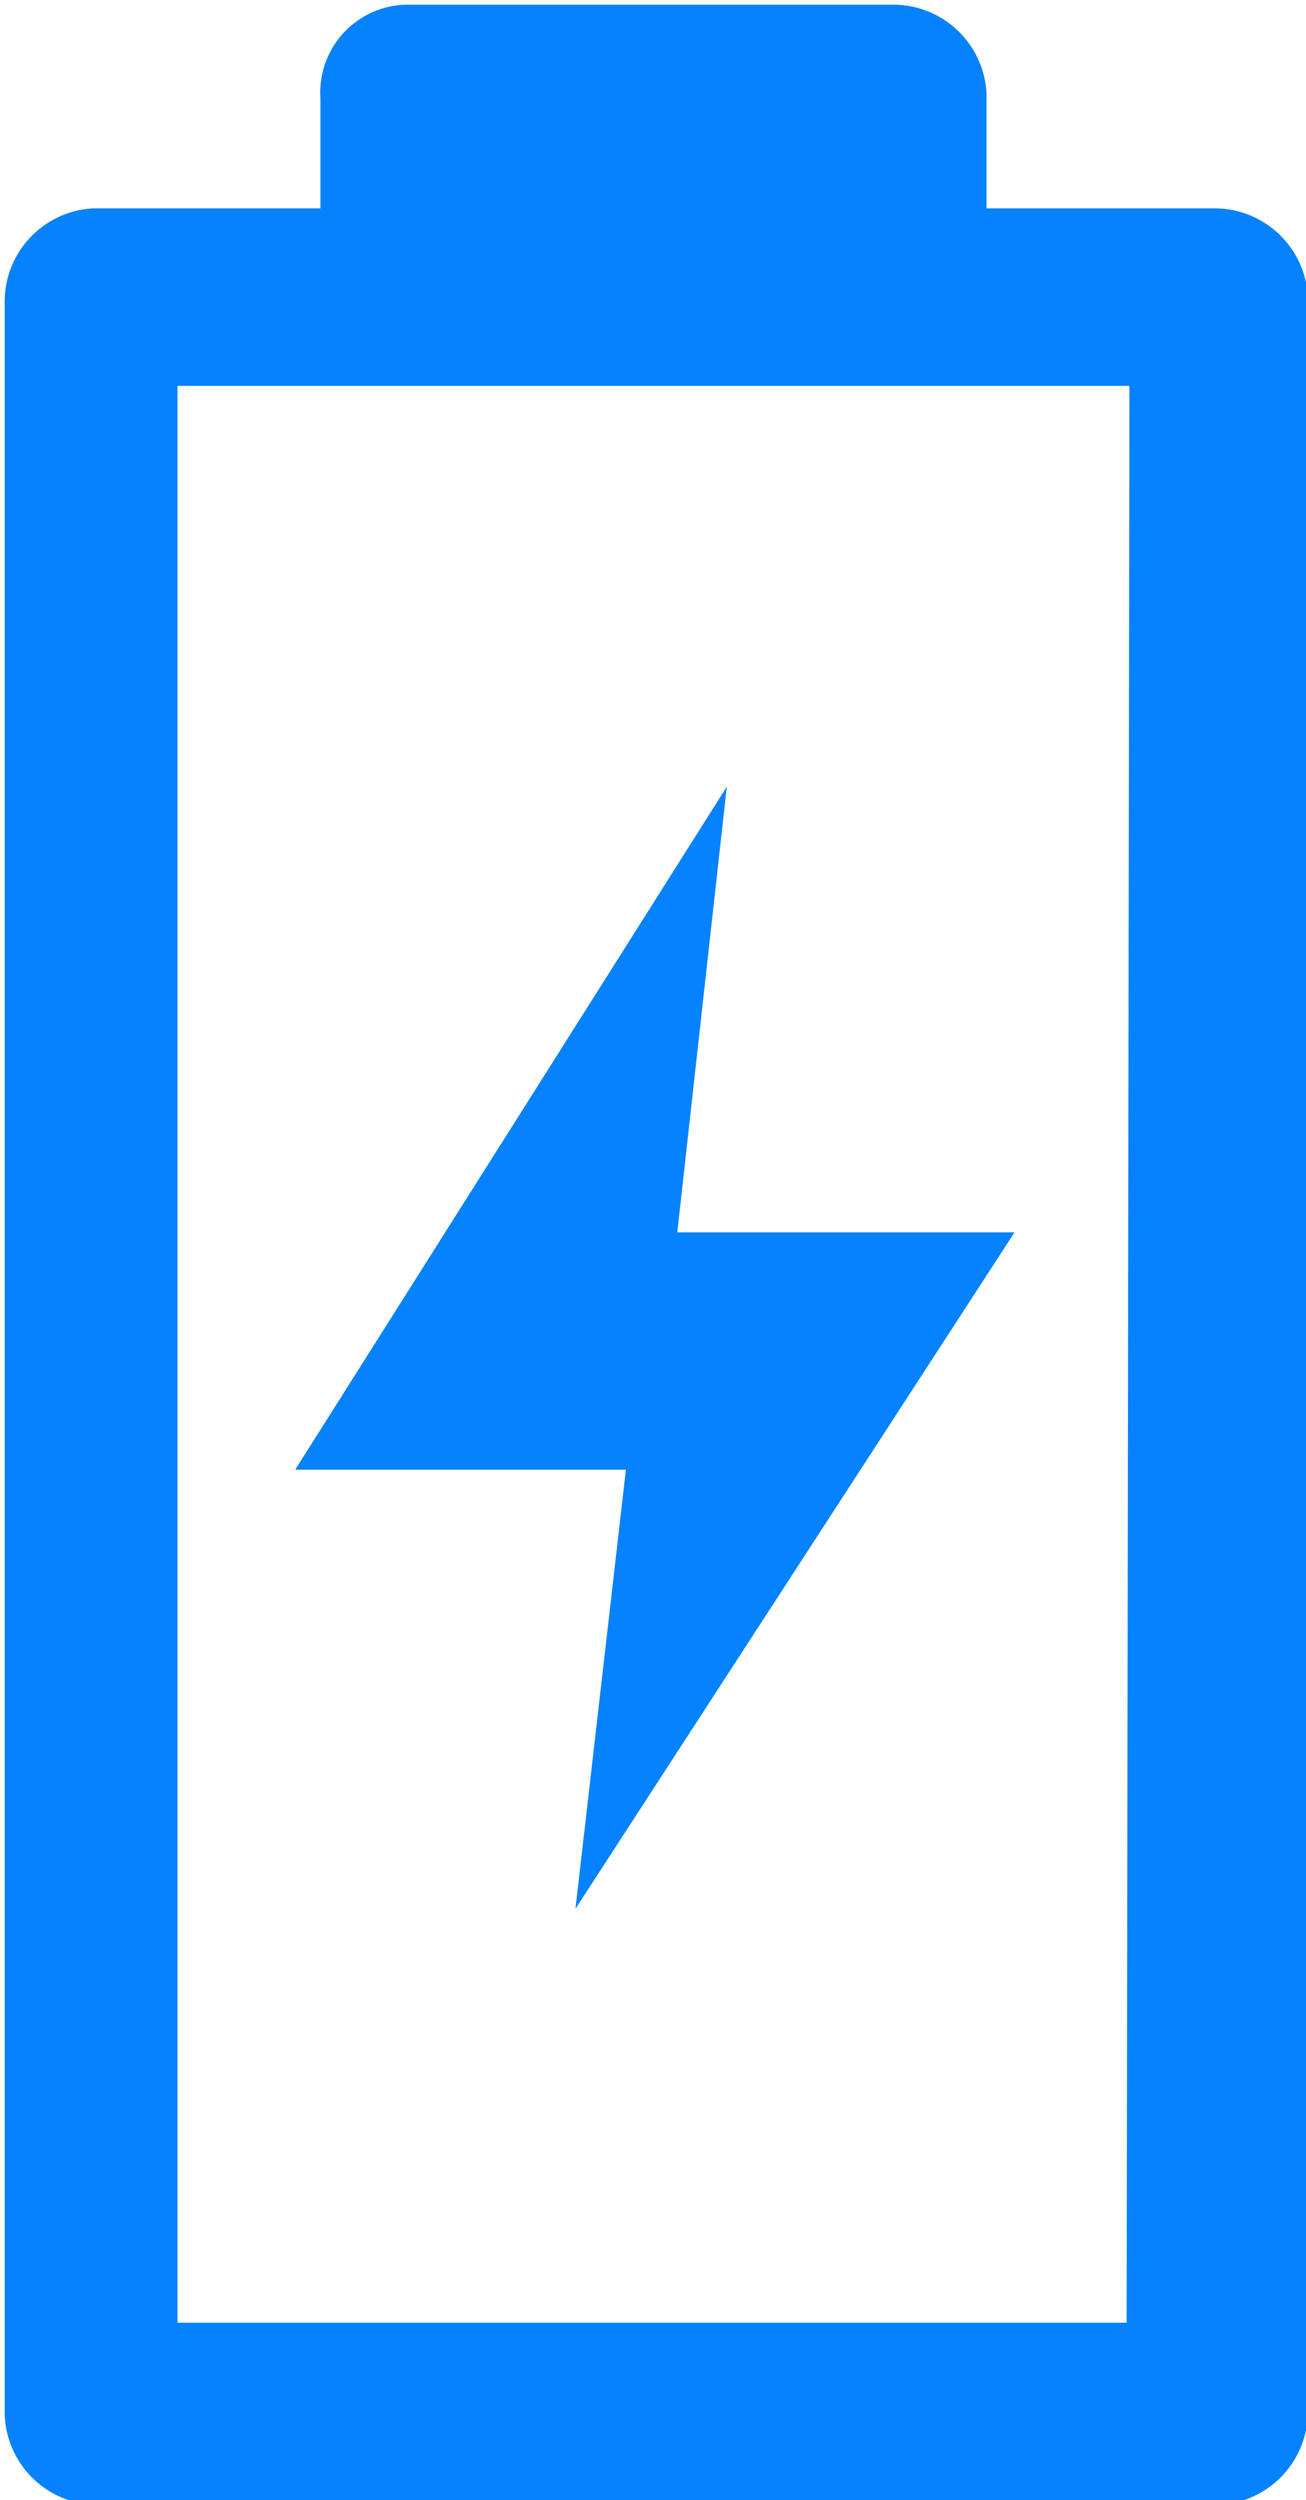
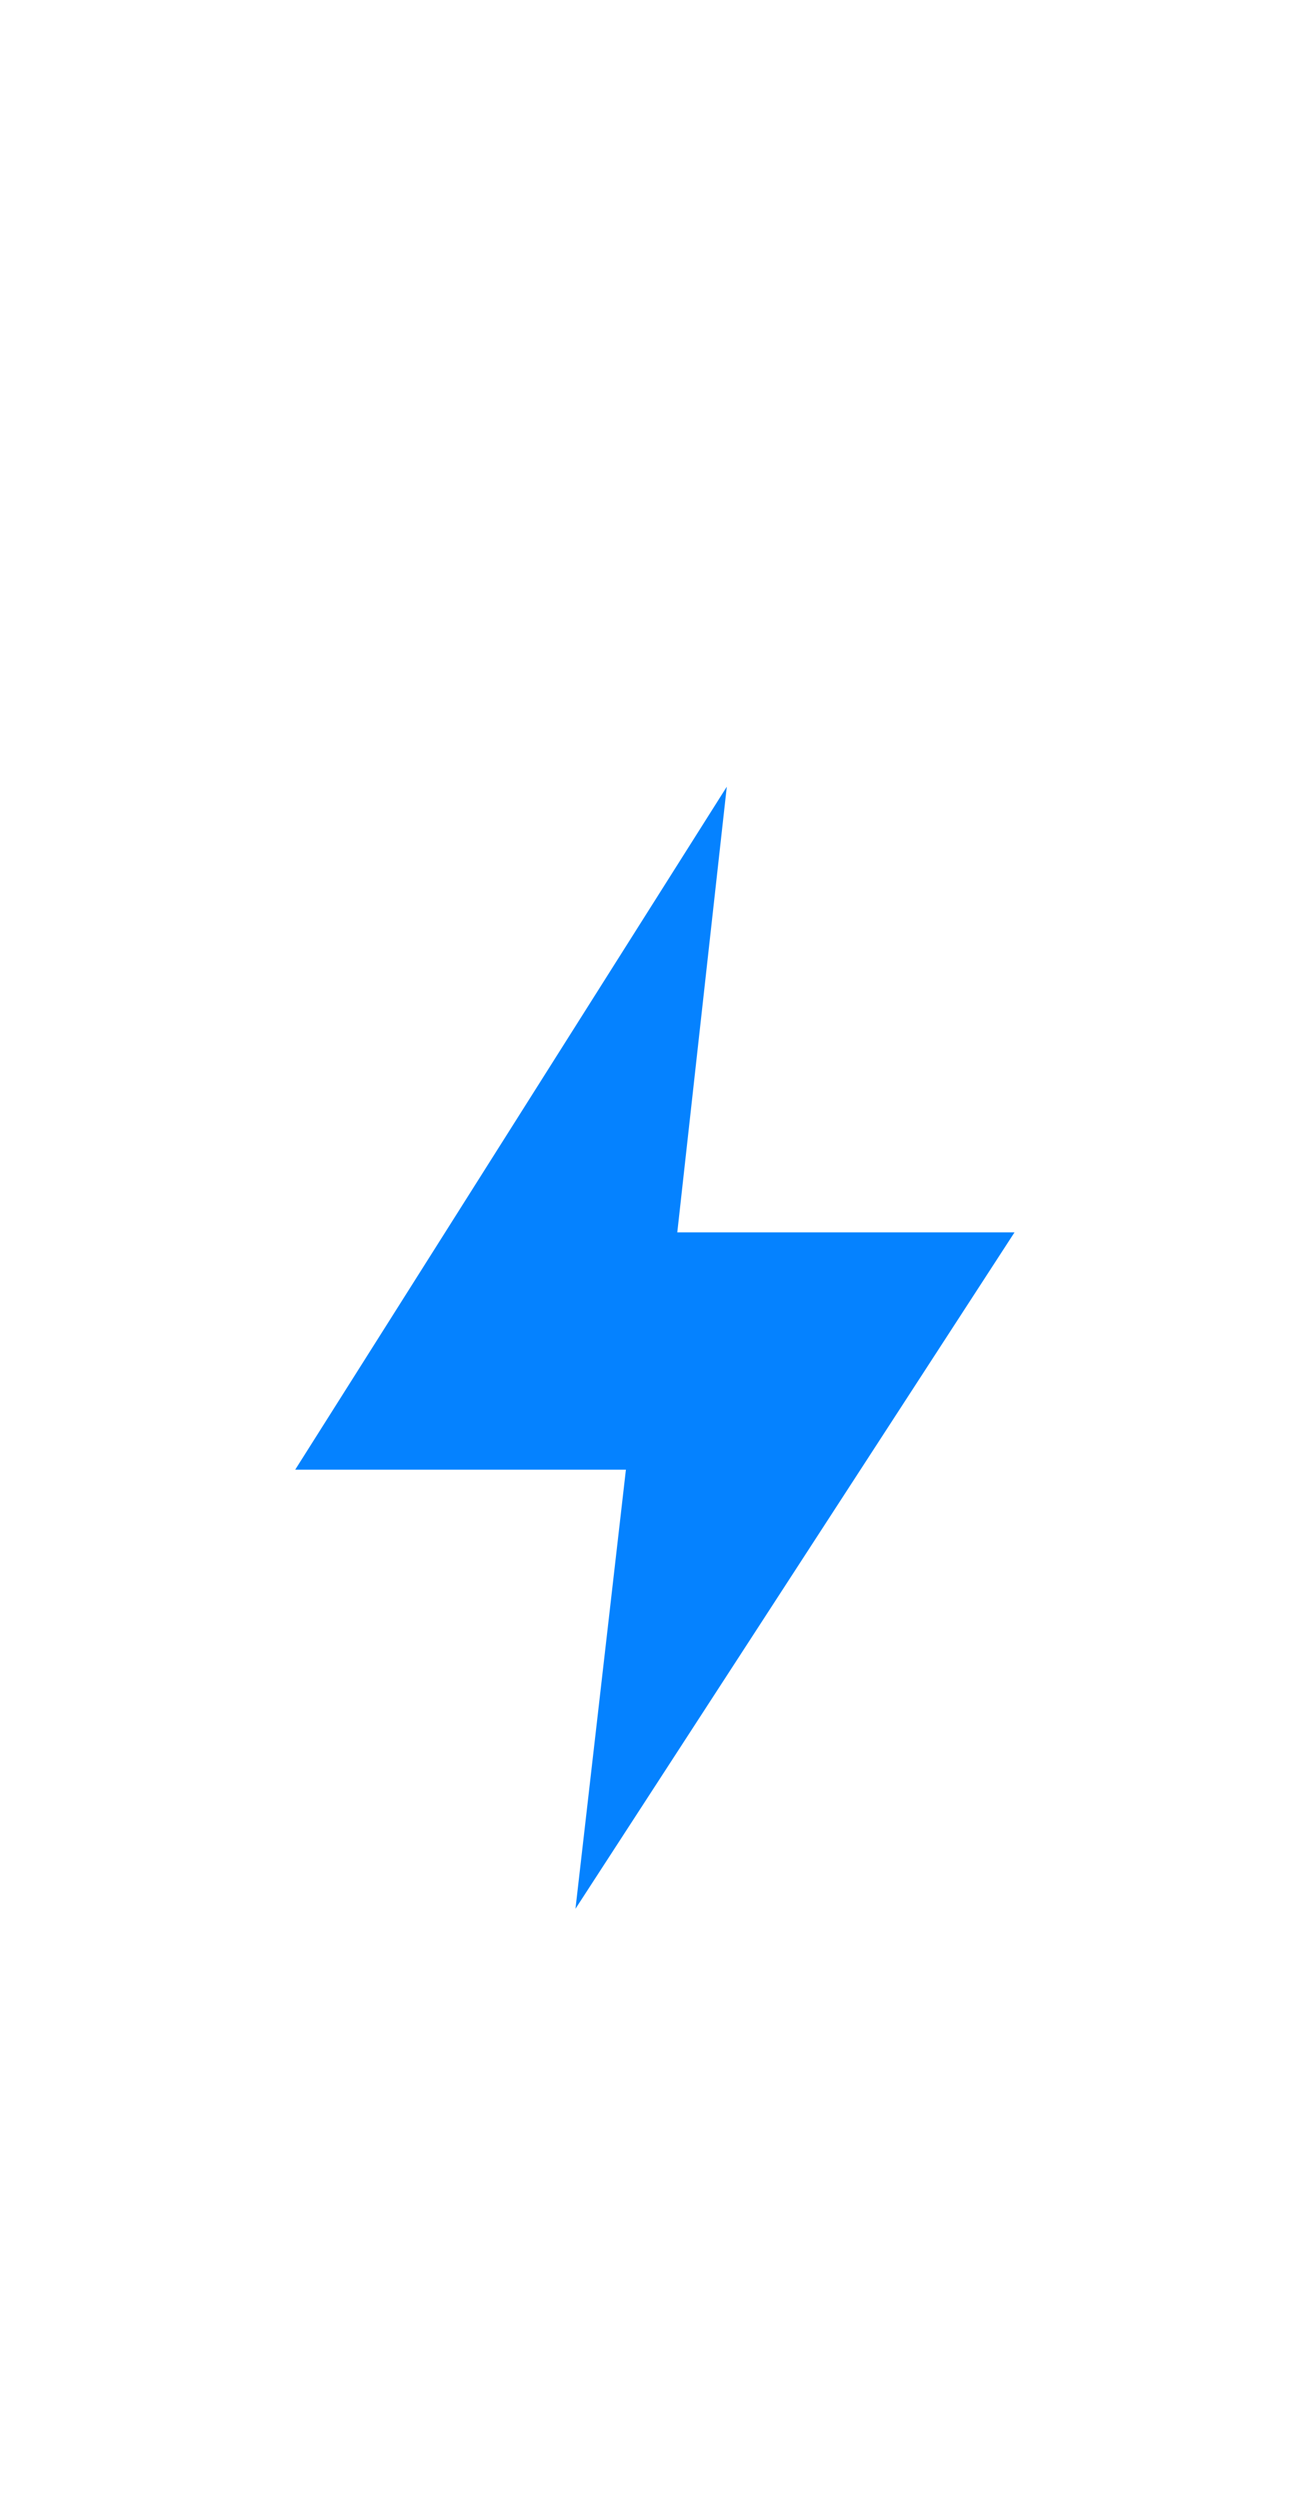
<svg xmlns="http://www.w3.org/2000/svg" viewBox="0 0 13.98 26.76">
  <defs>
    <style>.cls-1{fill:#0582ff}</style>
  </defs>
  <g>
-     <path class="cls-1" d="M13 2.23h-2.44V1a1 1 0 0 0-1-.95H4.37a.94.94 0 0 0-.94 1v1.18H1a1 1 0 0 0-.95 1v22.58a1 1 0 0 0 1 1H13a1 1 0 0 0 1-1V3.18a1 1 0 0 0-1-.95zm-.94 22.63H1.9V4.13h10.19z" />
    <path class="cls-1" d="M3.16 15.73H6.7l-.54 4.7 4.7-7.24H7.25l.53-4.77z" />
  </g>
</svg>